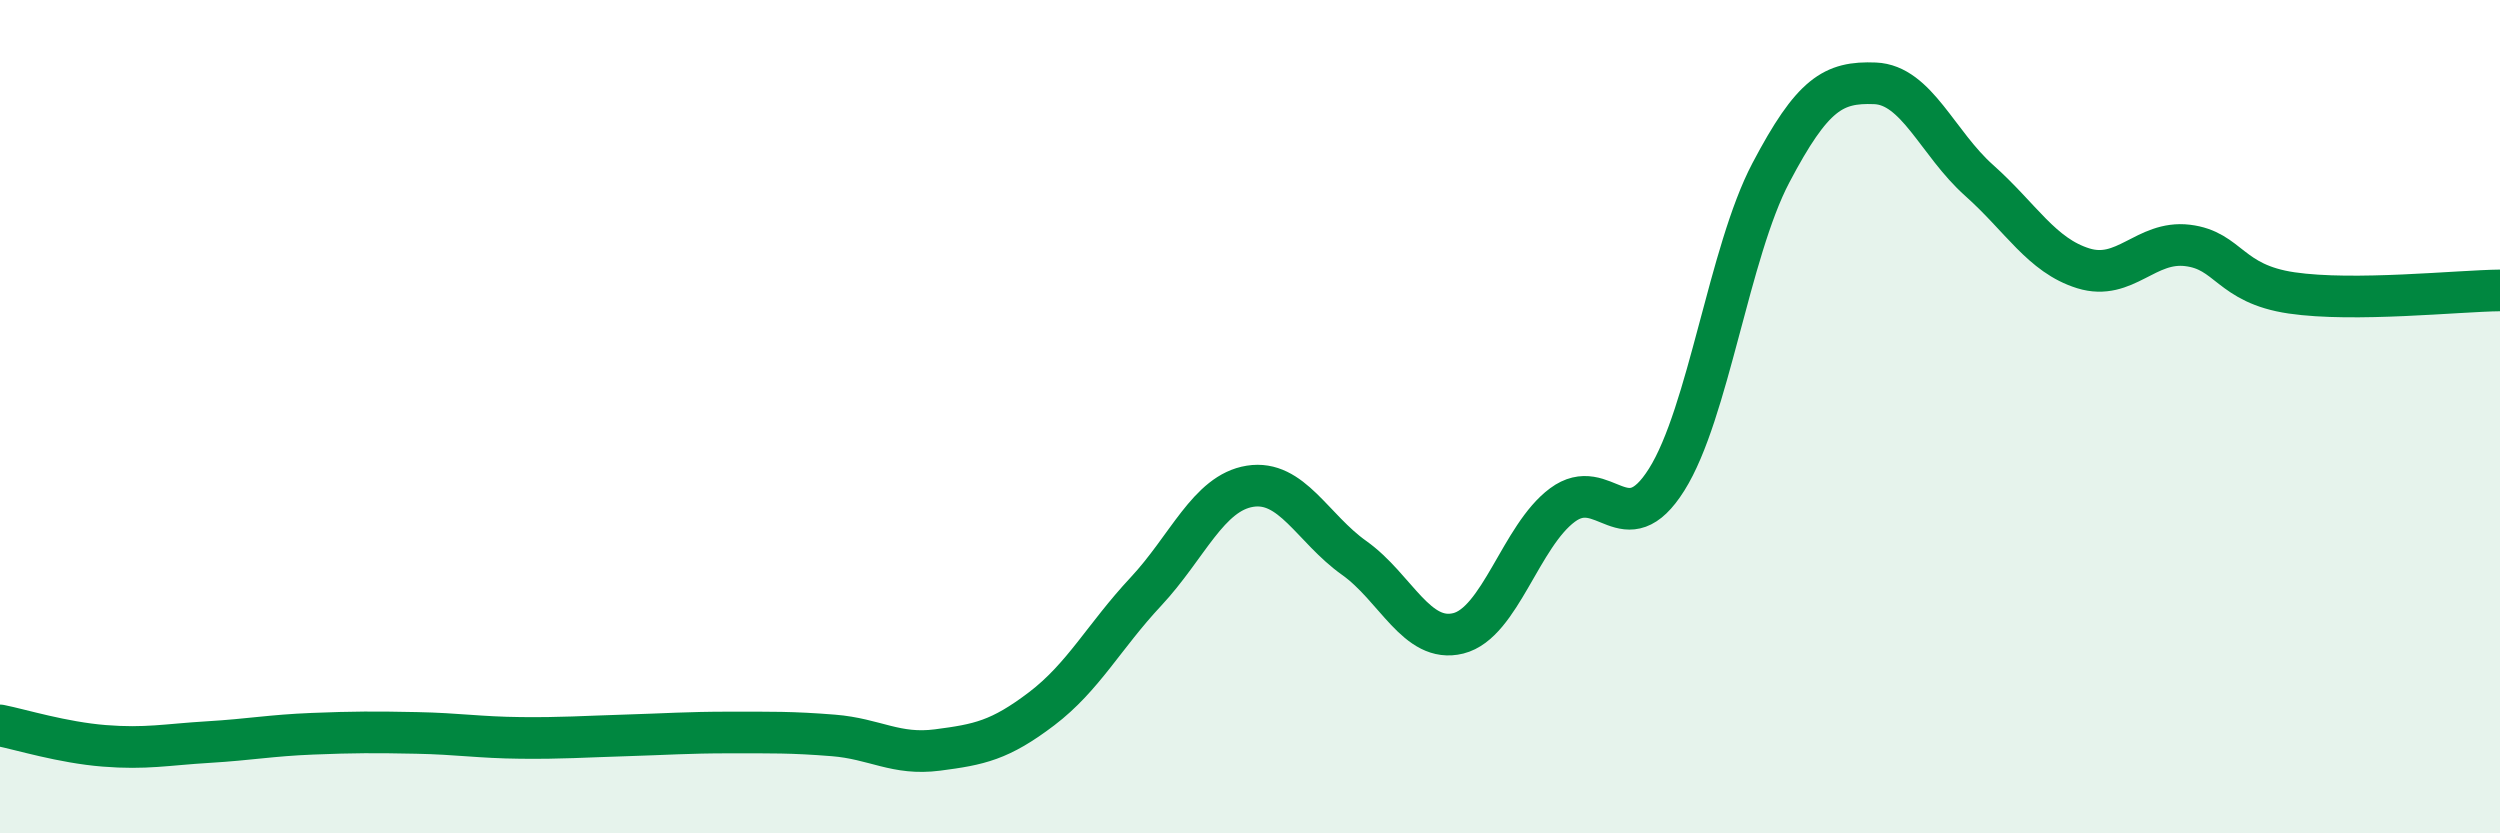
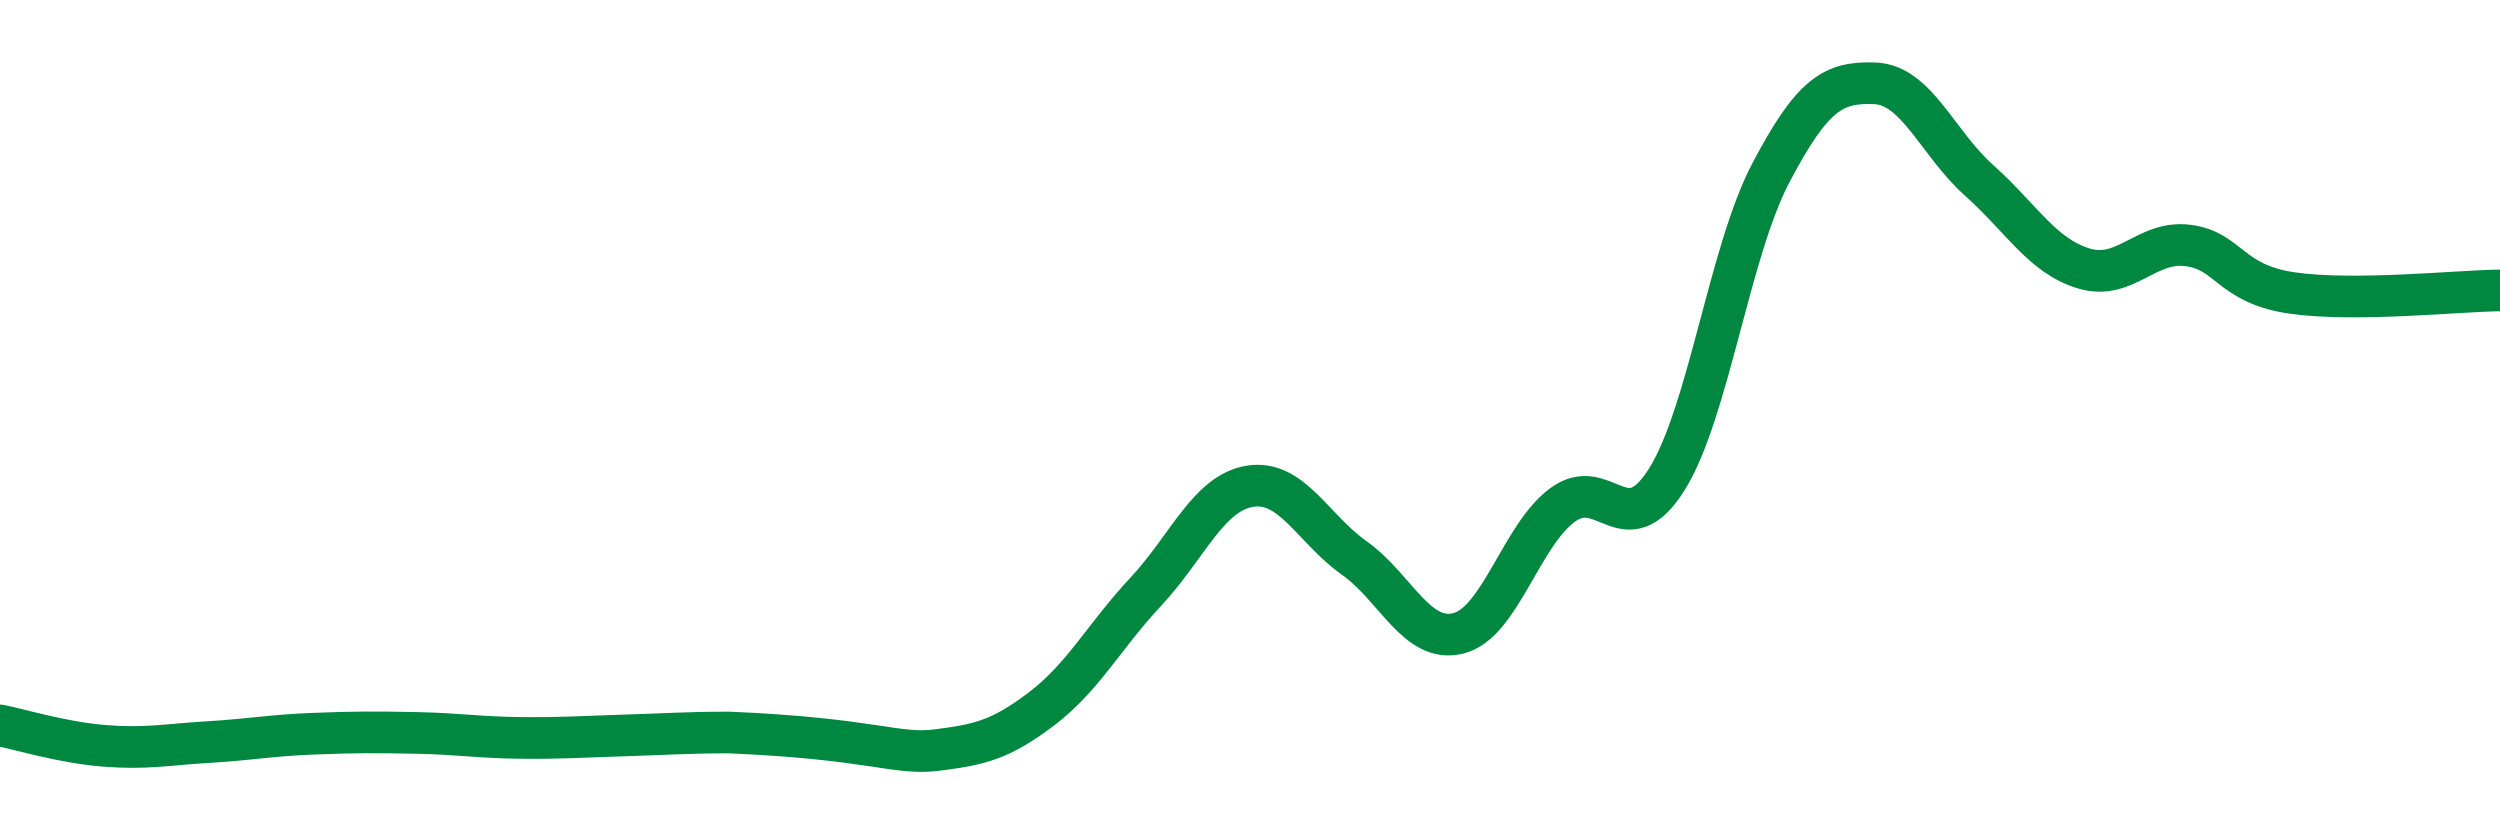
<svg xmlns="http://www.w3.org/2000/svg" width="60" height="20" viewBox="0 0 60 20">
-   <path d="M 0,17.41 C 0.5,17.51 1.5,17.82 2.5,17.9 C 3.5,17.98 4,17.87 5,17.81 C 6,17.75 6.5,17.65 7.5,17.61 C 8.5,17.57 9,17.57 10,17.59 C 11,17.61 11.5,17.7 12.5,17.71 C 13.5,17.72 14,17.68 15,17.65 C 16,17.62 16.5,17.58 17.5,17.58 C 18.5,17.58 19,17.57 20,17.65 C 21,17.73 21.5,18.13 22.5,18 C 23.5,17.87 24,17.77 25,17.01 C 26,16.25 26.5,15.27 27.5,14.2 C 28.5,13.13 29,11.83 30,11.67 C 31,11.51 31.5,12.68 32.5,13.39 C 33.5,14.1 34,15.45 35,15.2 C 36,14.95 36.5,12.86 37.5,12.12 C 38.5,11.38 39,13.1 40,11.51 C 41,9.92 41.5,6.05 42.5,4.15 C 43.5,2.25 44,1.96 45,2 C 46,2.04 46.5,3.44 47.5,4.33 C 48.5,5.22 49,6.13 50,6.44 C 51,6.75 51.5,5.77 52.5,5.89 C 53.5,6.01 53.5,6.81 55,7.03 C 56.5,7.25 59,6.98 60,6.97L60 20L0 20Z" fill="#008740" opacity="0.1" stroke-linecap="round" stroke-linejoin="round" />
-   <path d="M 0,17.41 C 0.5,17.51 1.5,17.82 2.5,17.9 C 3.5,17.98 4,17.87 5,17.81 C 6,17.75 6.5,17.65 7.5,17.61 C 8.5,17.57 9,17.57 10,17.59 C 11,17.61 11.5,17.7 12.5,17.71 C 13.5,17.72 14,17.68 15,17.65 C 16,17.62 16.5,17.58 17.5,17.58 C 18.5,17.58 19,17.57 20,17.65 C 21,17.73 21.5,18.13 22.5,18 C 23.5,17.87 24,17.77 25,17.01 C 26,16.25 26.5,15.27 27.5,14.2 C 28.5,13.13 29,11.83 30,11.67 C 31,11.51 31.5,12.68 32.5,13.39 C 33.5,14.1 34,15.45 35,15.2 C 36,14.95 36.5,12.86 37.5,12.12 C 38.5,11.38 39,13.1 40,11.51 C 41,9.92 41.5,6.05 42.5,4.15 C 43.5,2.25 44,1.96 45,2 C 46,2.04 46.5,3.44 47.5,4.33 C 48.5,5.22 49,6.13 50,6.44 C 51,6.75 51.5,5.77 52.5,5.89 C 53.5,6.01 53.5,6.81 55,7.03 C 56.5,7.25 59,6.98 60,6.97" stroke="#008740" stroke-width="1" fill="none" stroke-linecap="round" stroke-linejoin="round" />
+   <path d="M 0,17.41 C 0.5,17.51 1.5,17.82 2.5,17.9 C 3.5,17.98 4,17.87 5,17.81 C 6,17.75 6.5,17.65 7.5,17.61 C 8.5,17.57 9,17.57 10,17.59 C 11,17.61 11.5,17.7 12.5,17.71 C 13.5,17.72 14,17.68 15,17.65 C 16,17.62 16.5,17.58 17.5,17.58 C 21,17.73 21.5,18.13 22.5,18 C 23.5,17.87 24,17.77 25,17.01 C 26,16.25 26.5,15.27 27.5,14.2 C 28.5,13.13 29,11.83 30,11.67 C 31,11.51 31.5,12.68 32.5,13.39 C 33.5,14.1 34,15.45 35,15.2 C 36,14.95 36.5,12.86 37.5,12.12 C 38.5,11.38 39,13.1 40,11.51 C 41,9.92 41.5,6.05 42.5,4.15 C 43.5,2.25 44,1.96 45,2 C 46,2.04 46.5,3.44 47.5,4.33 C 48.5,5.22 49,6.13 50,6.44 C 51,6.75 51.5,5.77 52.5,5.89 C 53.5,6.01 53.5,6.81 55,7.03 C 56.5,7.25 59,6.98 60,6.97" stroke="#008740" stroke-width="1" fill="none" stroke-linecap="round" stroke-linejoin="round" />
</svg>